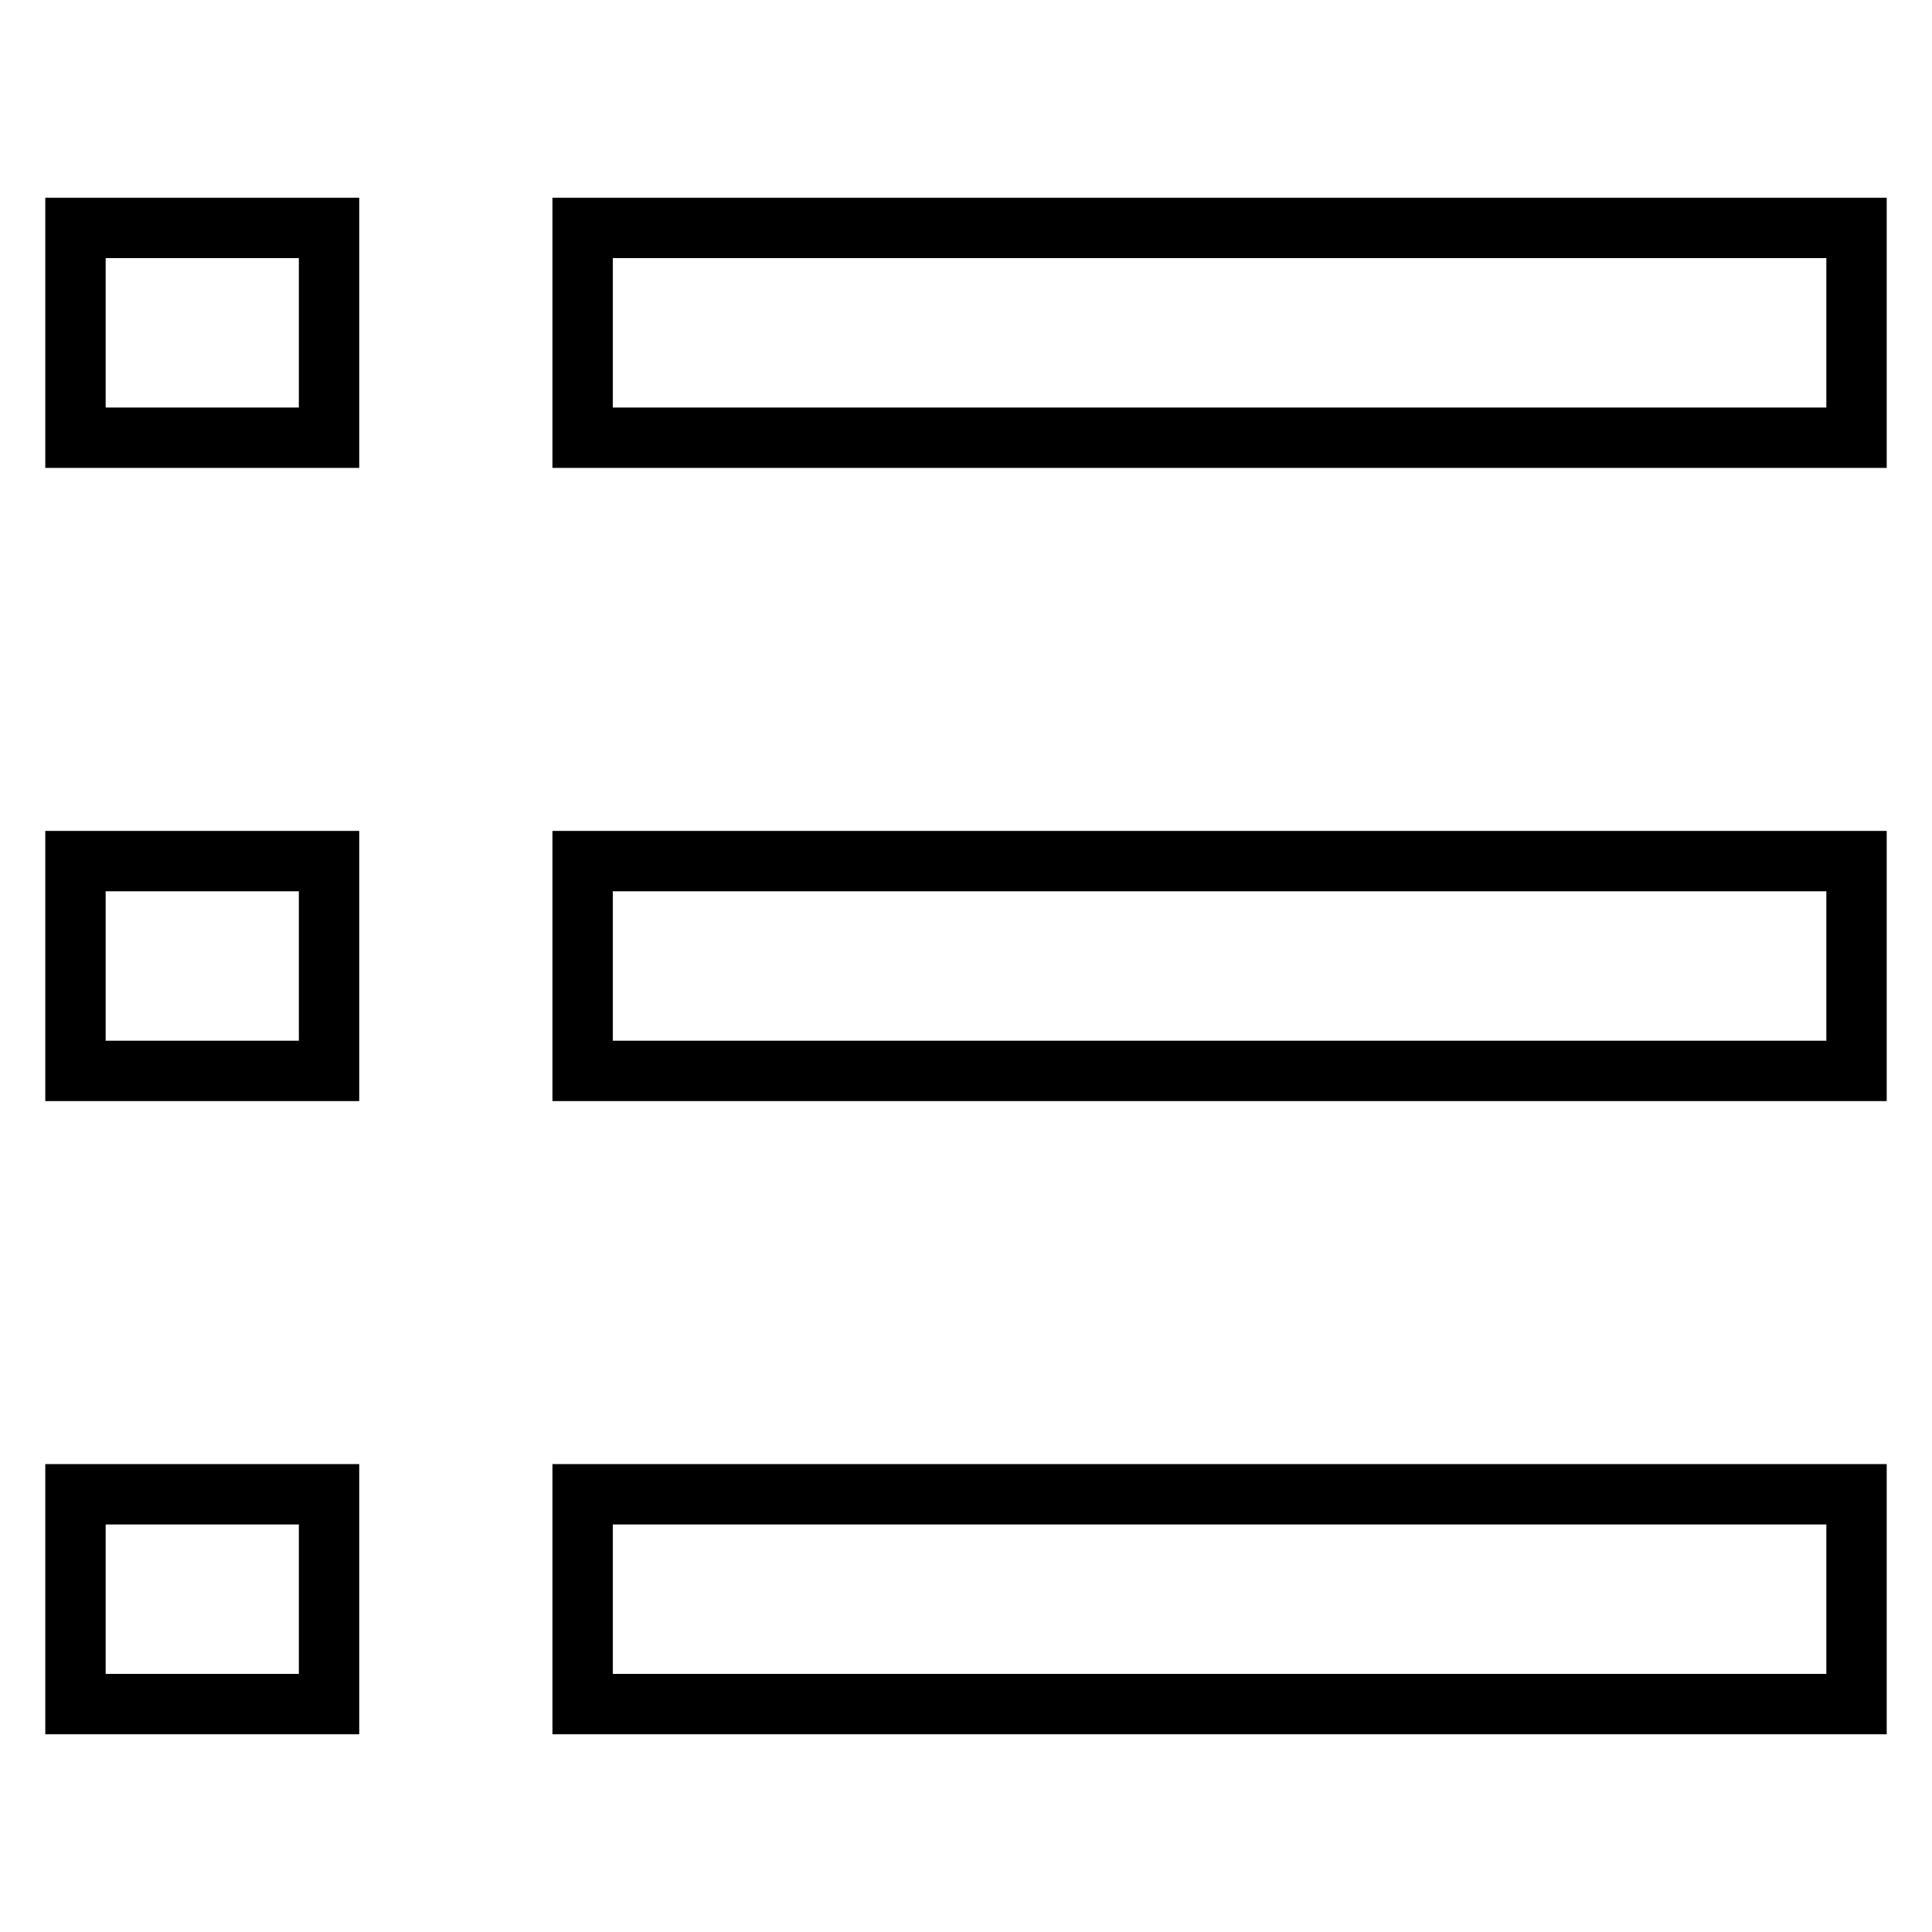
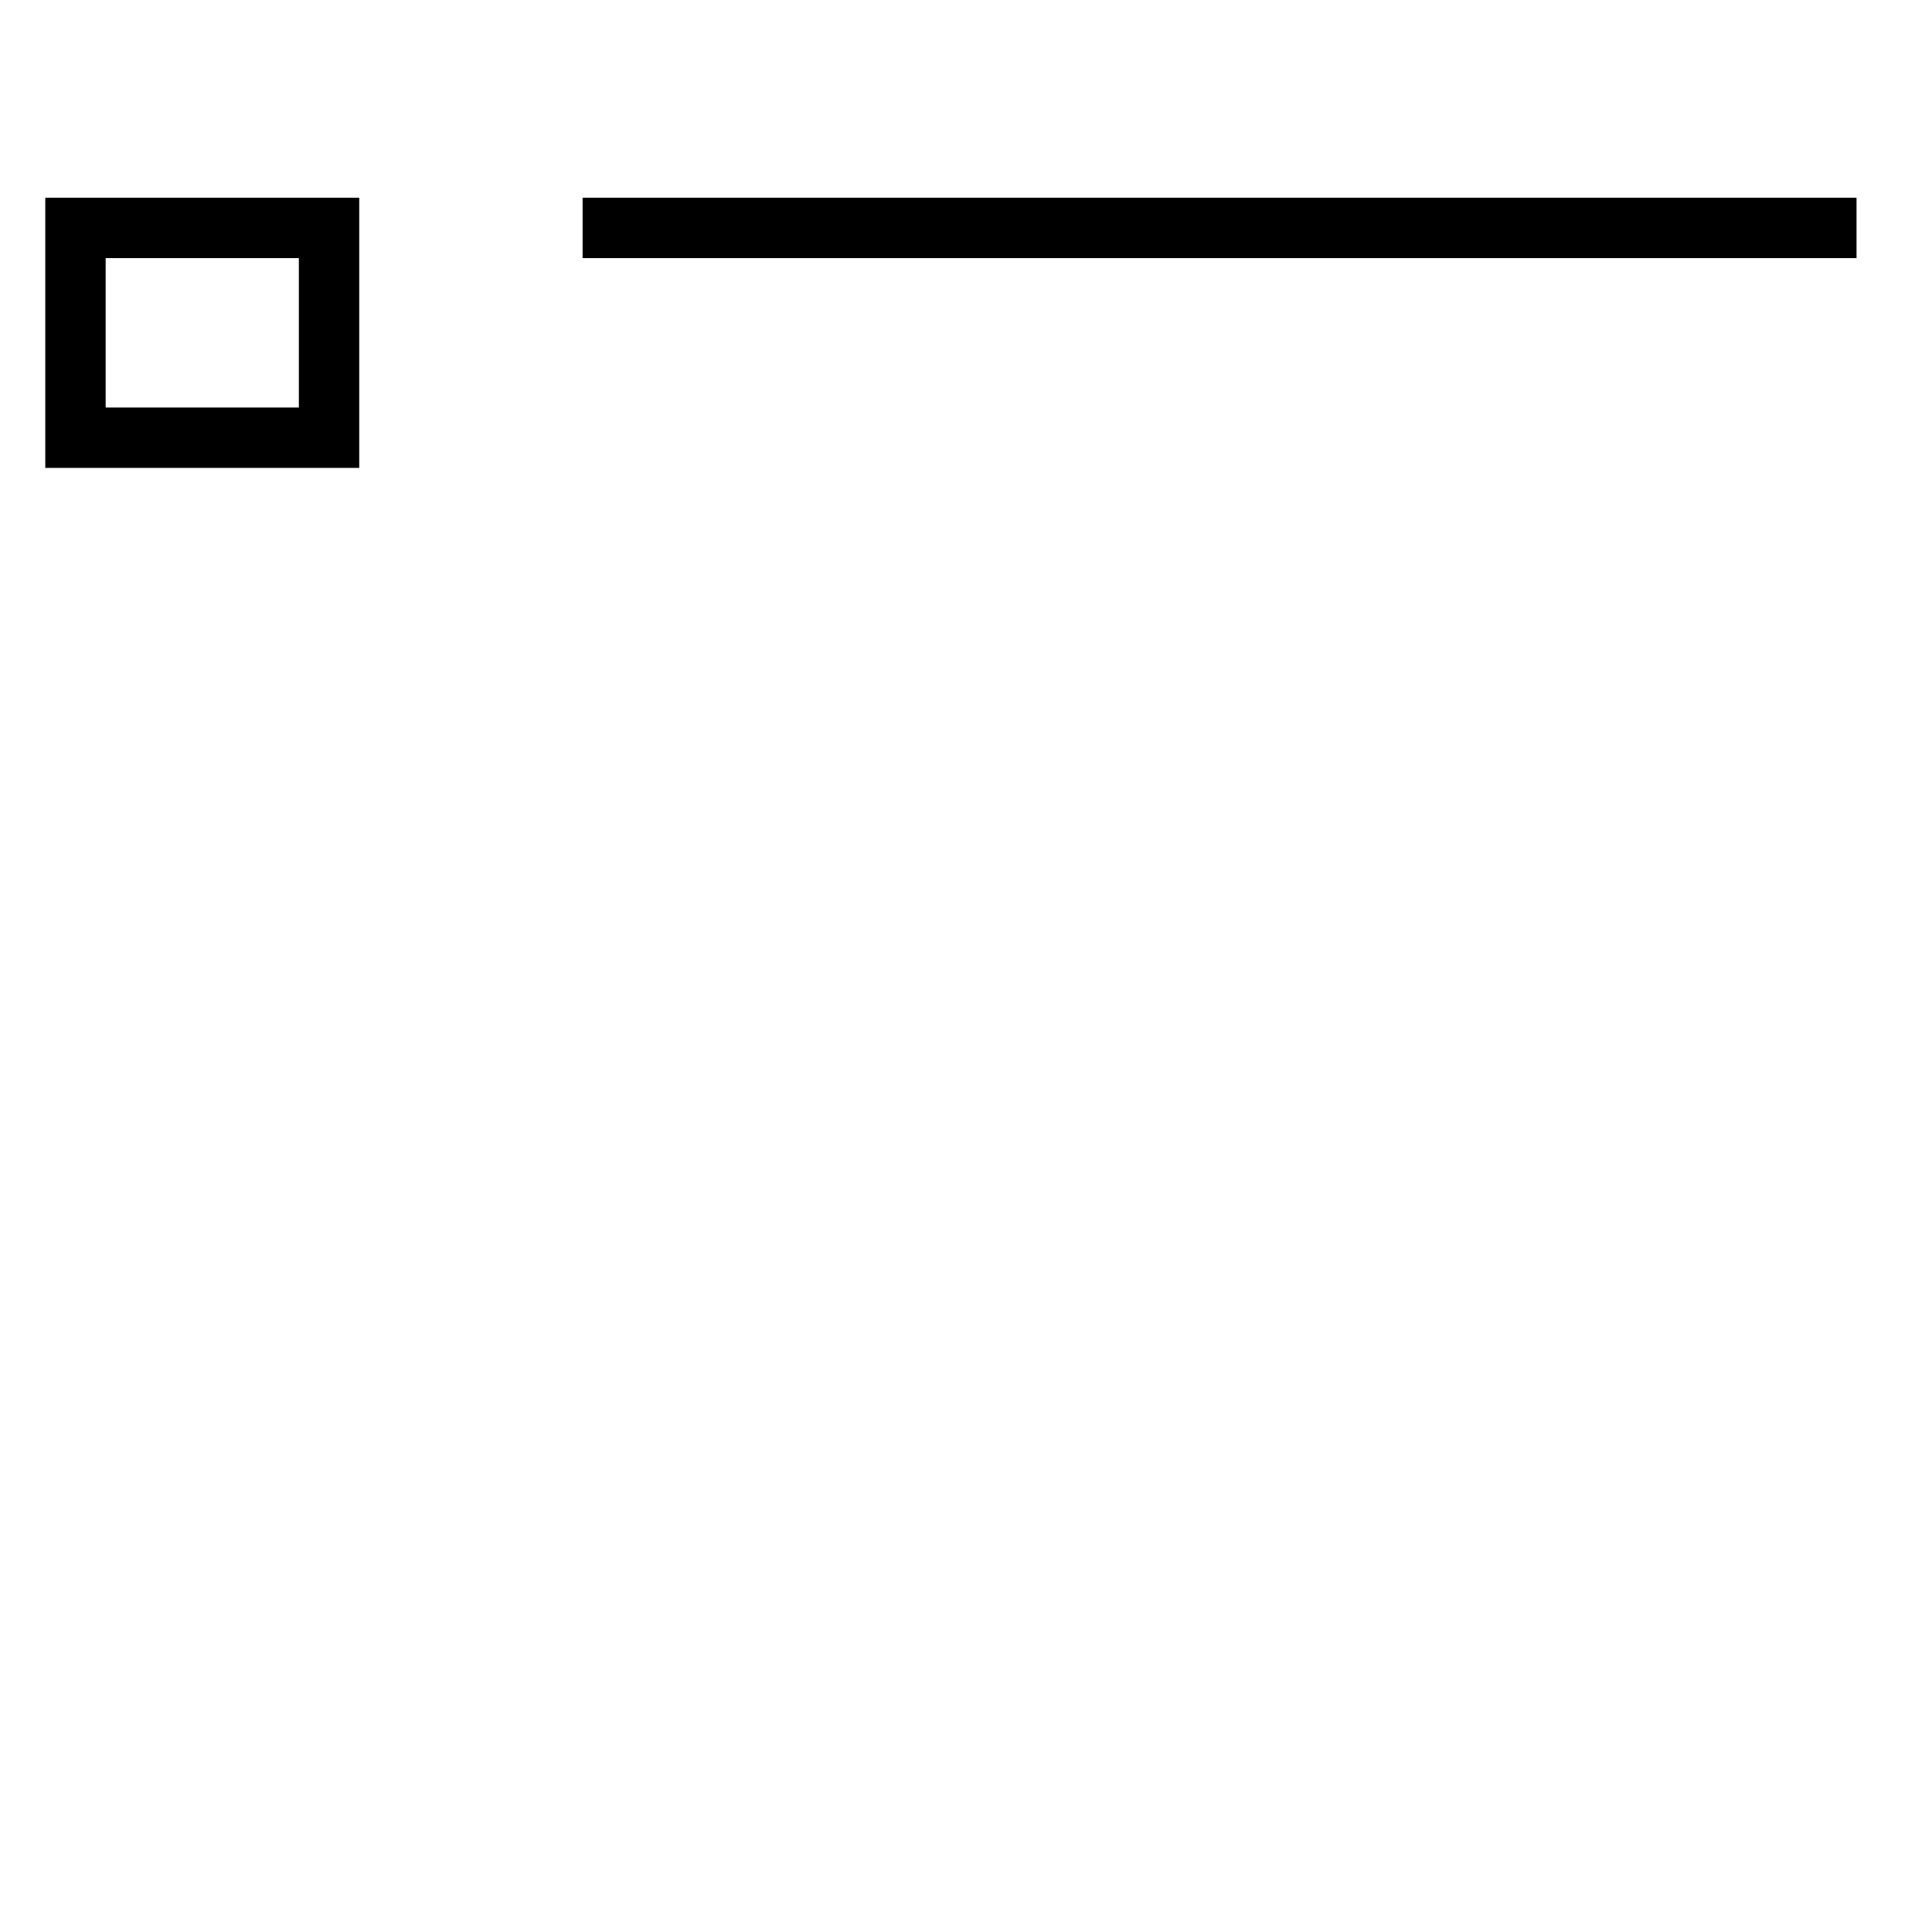
<svg xmlns="http://www.w3.org/2000/svg" version="1.1" x="0px" y="0px" viewBox="0 0 256 256" enable-background="new 0 0 256 256" xml:space="preserve">
  <g>
    <g>
      <path stroke-width="8" fill-opacity="0" stroke="#000000" d="M10,30.2h33.6V58H10V30.2L10,30.2z" />
-       <path stroke-width="8" fill-opacity="0" stroke="#000000" d="M77.2,30.2H246V58H77.2V30.2L77.2,30.2z" />
-       <path stroke-width="8" fill-opacity="0" stroke="#000000" d="M10,114.1h33.6v27.8H10V114.1L10,114.1z" />
-       <path stroke-width="8" fill-opacity="0" stroke="#000000" d="M77.2,114.1H246v27.8H77.2V114.1L77.2,114.1z" />
-       <path stroke-width="8" fill-opacity="0" stroke="#000000" d="M10,198h33.6v27.8H10V198L10,198z" />
-       <path stroke-width="8" fill-opacity="0" stroke="#000000" d="M77.2,198H246v27.8H77.2V198z" />
+       <path stroke-width="8" fill-opacity="0" stroke="#000000" d="M77.2,30.2H246H77.2V30.2L77.2,30.2z" />
    </g>
  </g>
</svg>